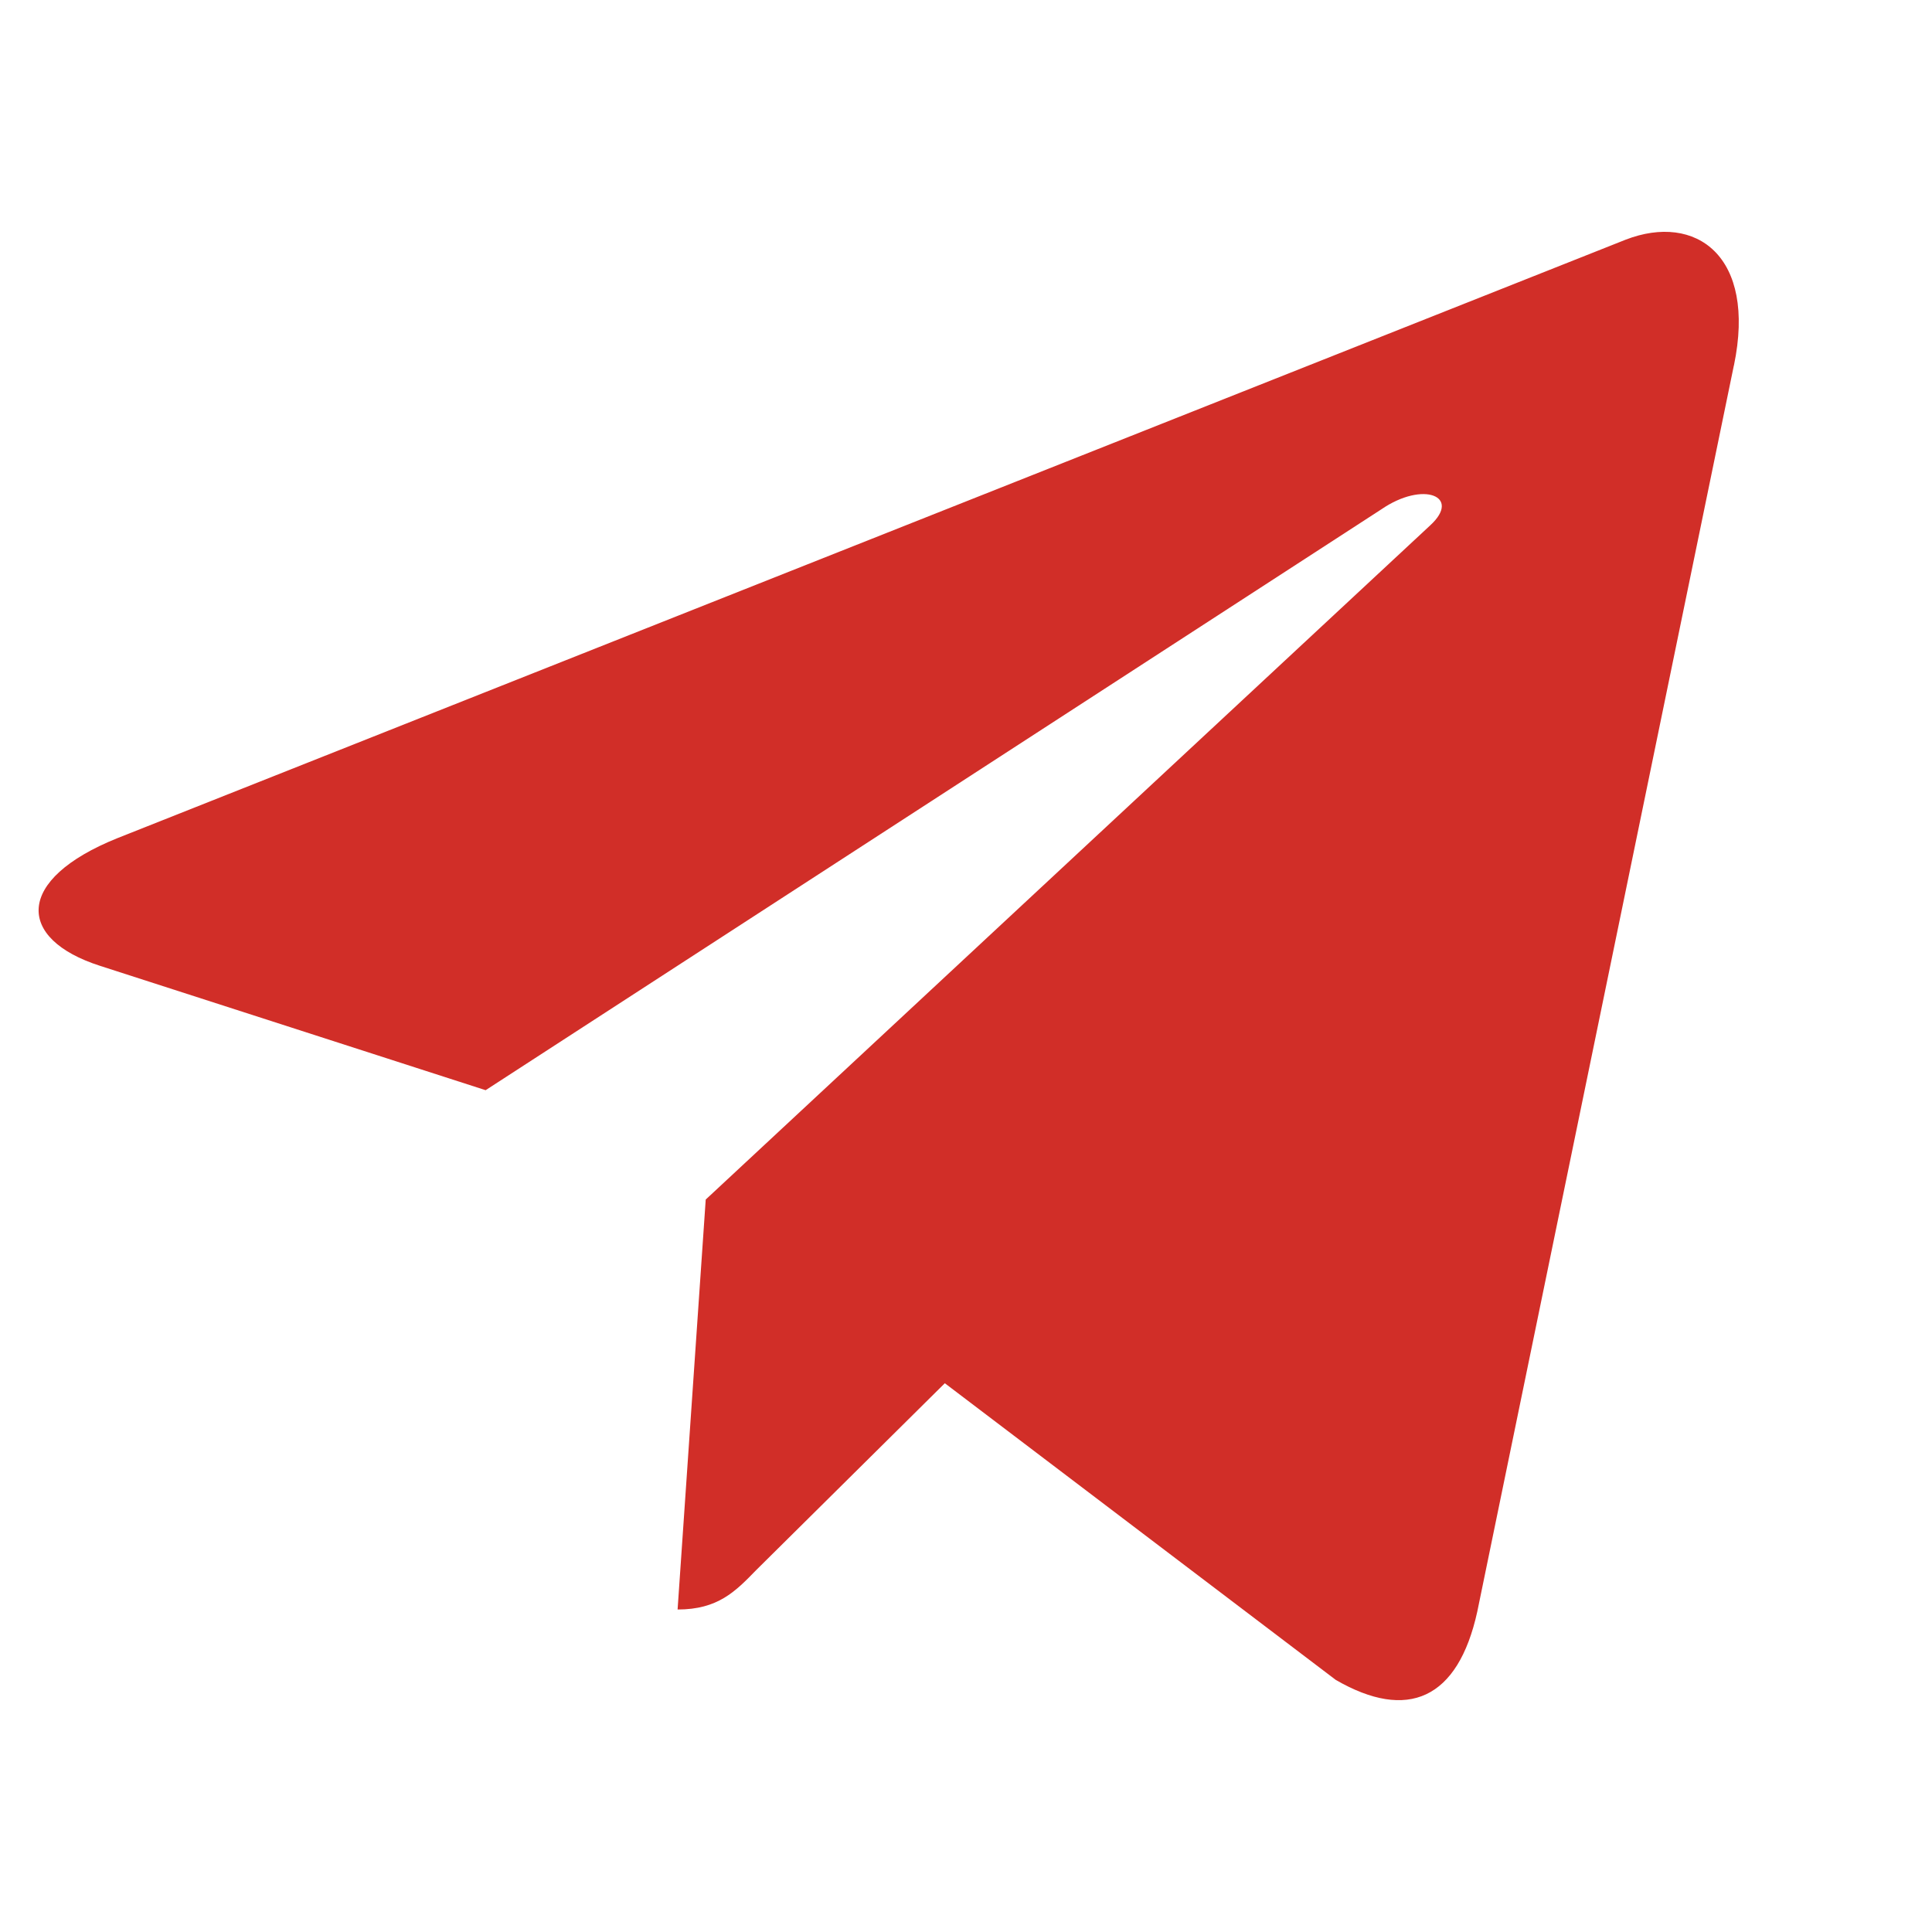
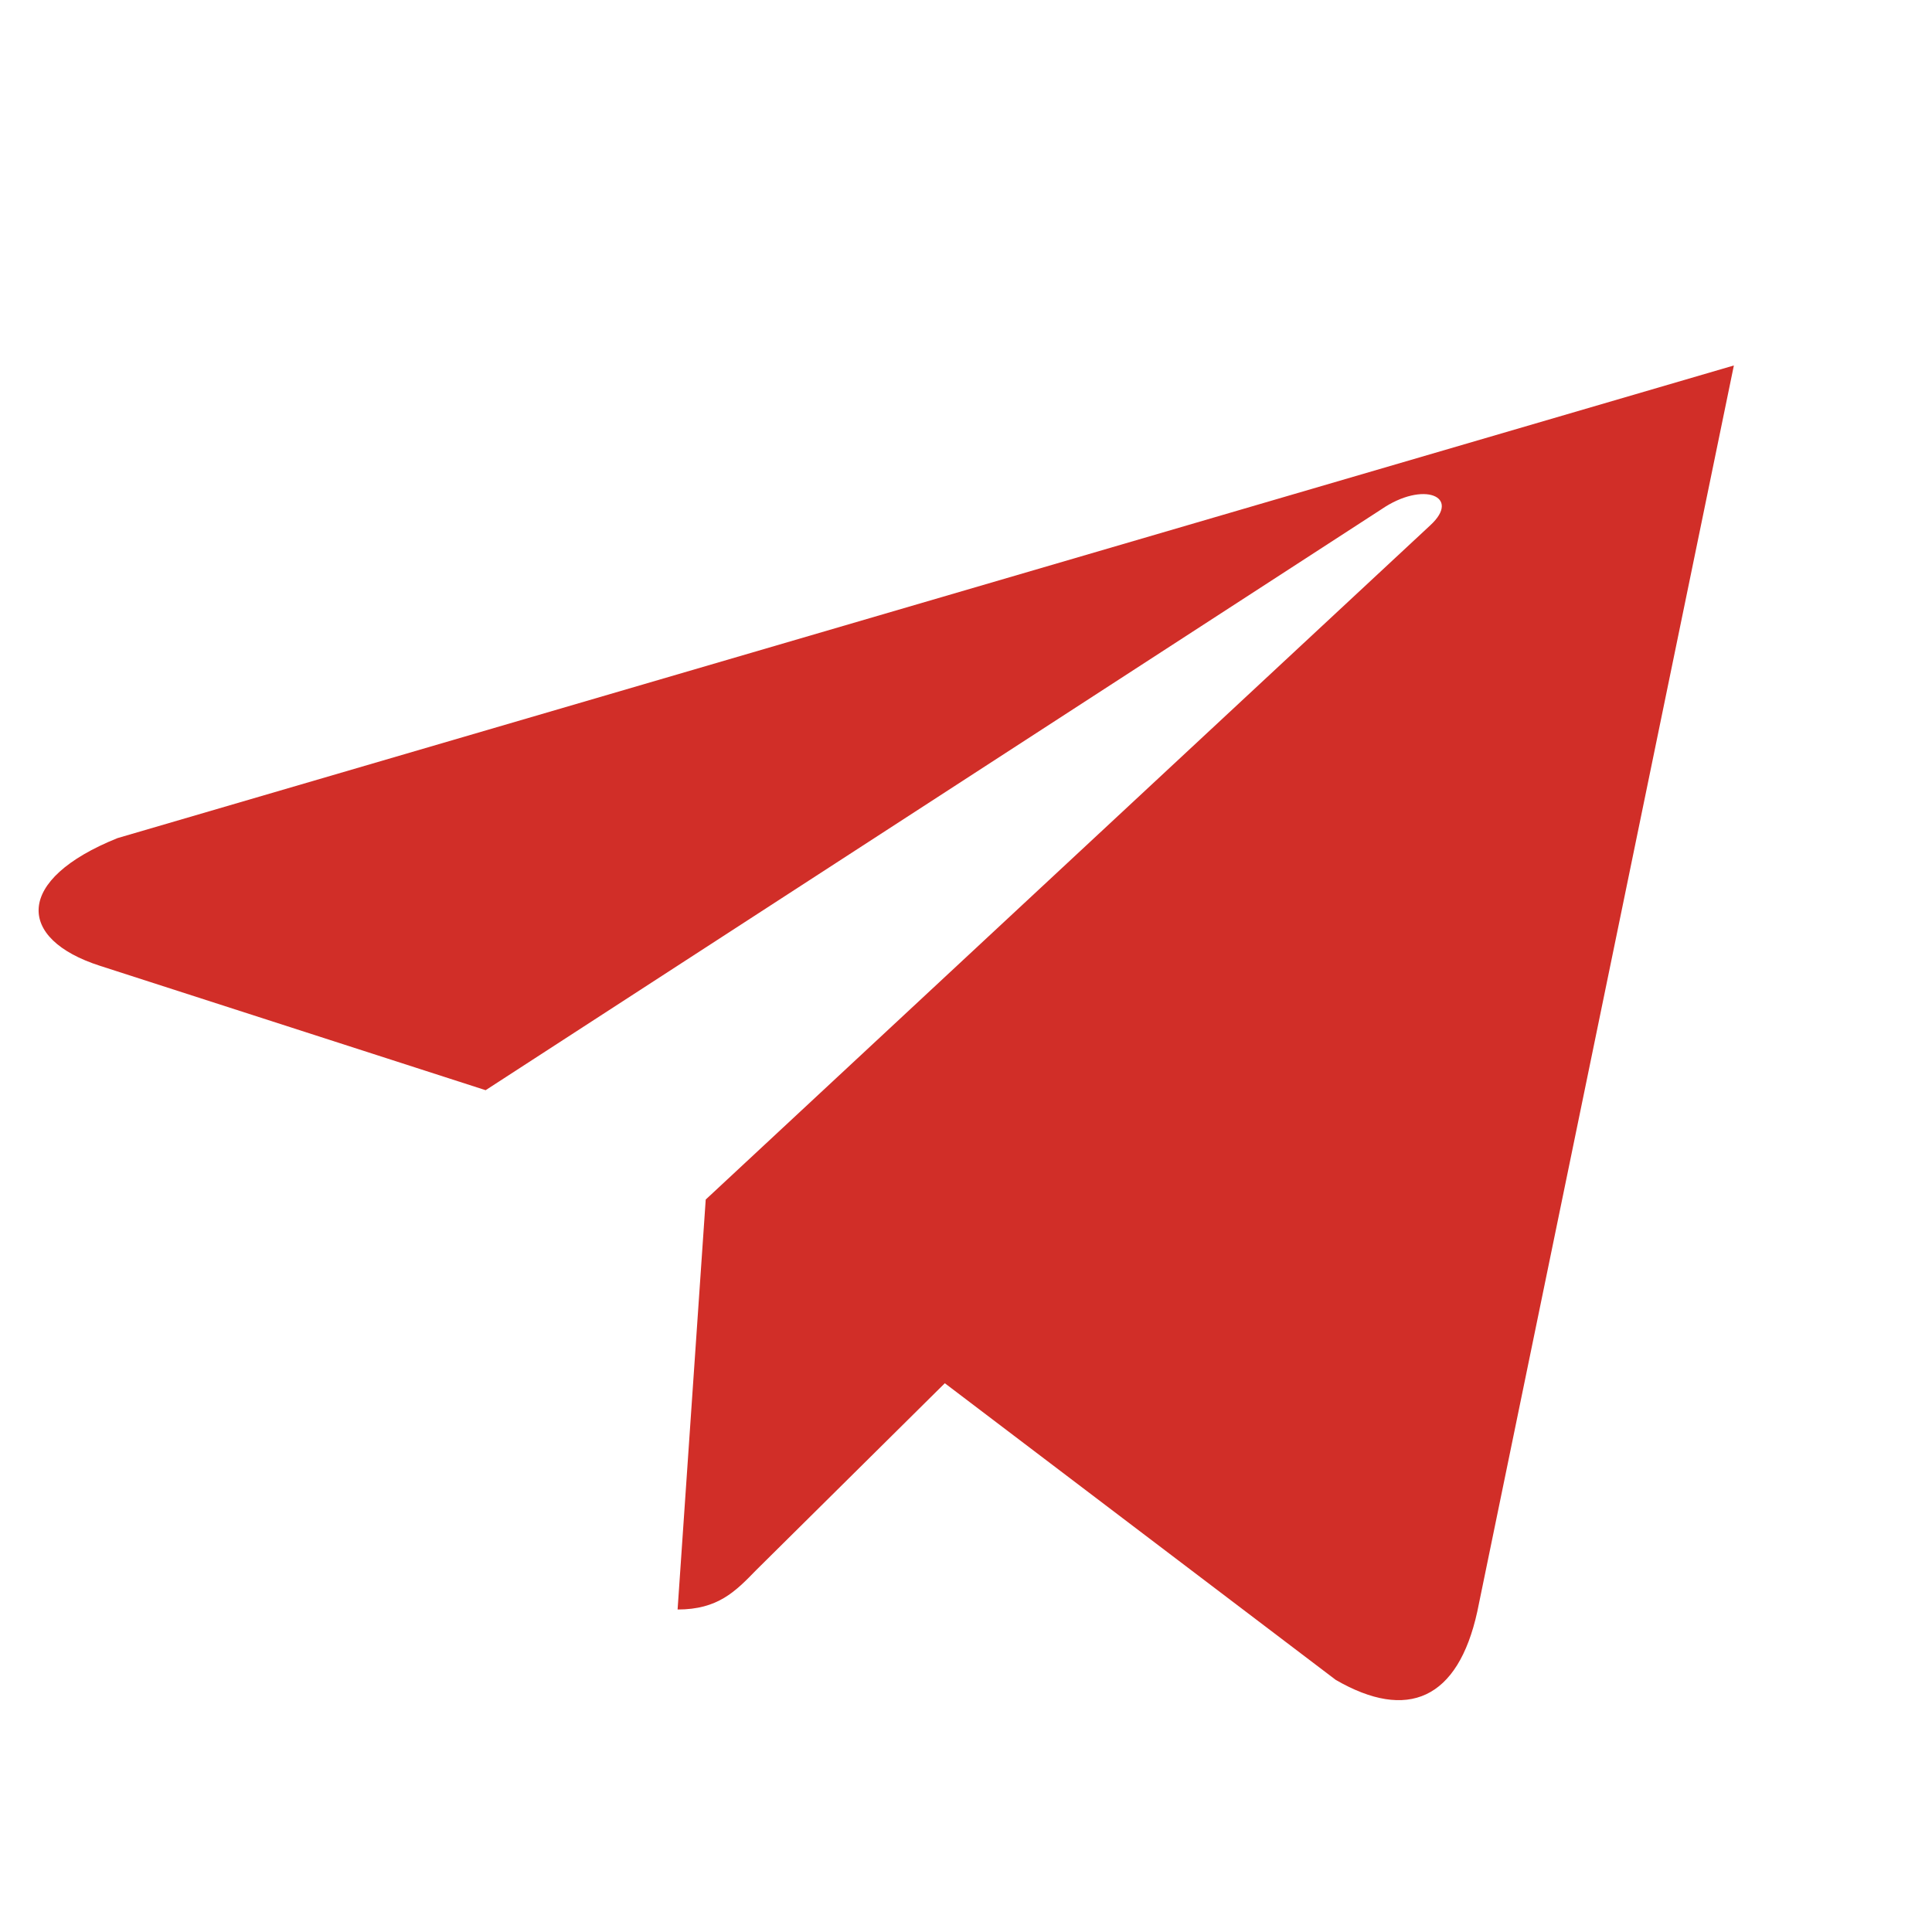
<svg xmlns="http://www.w3.org/2000/svg" width="25" height="25" viewBox="0 0 25 25" fill="none">
-   <path d="M9.132 15.522L8.768 20.827C9.289 20.827 9.515 20.595 9.785 20.317L12.226 17.899L17.285 21.738C18.212 22.274 18.866 21.992 19.116 20.854L22.436 4.73L22.437 4.729C22.732 3.308 21.941 2.752 21.037 3.101L1.521 10.845C0.189 11.38 0.209 12.15 1.295 12.498L6.284 14.107L17.874 6.591C18.419 6.217 18.915 6.424 18.507 6.798L9.132 15.522Z" fill="#D12E28" />
+   <path d="M9.132 15.522L8.768 20.827C9.289 20.827 9.515 20.595 9.785 20.317L12.226 17.899L17.285 21.738C18.212 22.274 18.866 21.992 19.116 20.854L22.436 4.73L22.437 4.729L1.521 10.845C0.189 11.38 0.209 12.15 1.295 12.498L6.284 14.107L17.874 6.591C18.419 6.217 18.915 6.424 18.507 6.798L9.132 15.522Z" fill="#D12E28" />
</svg>